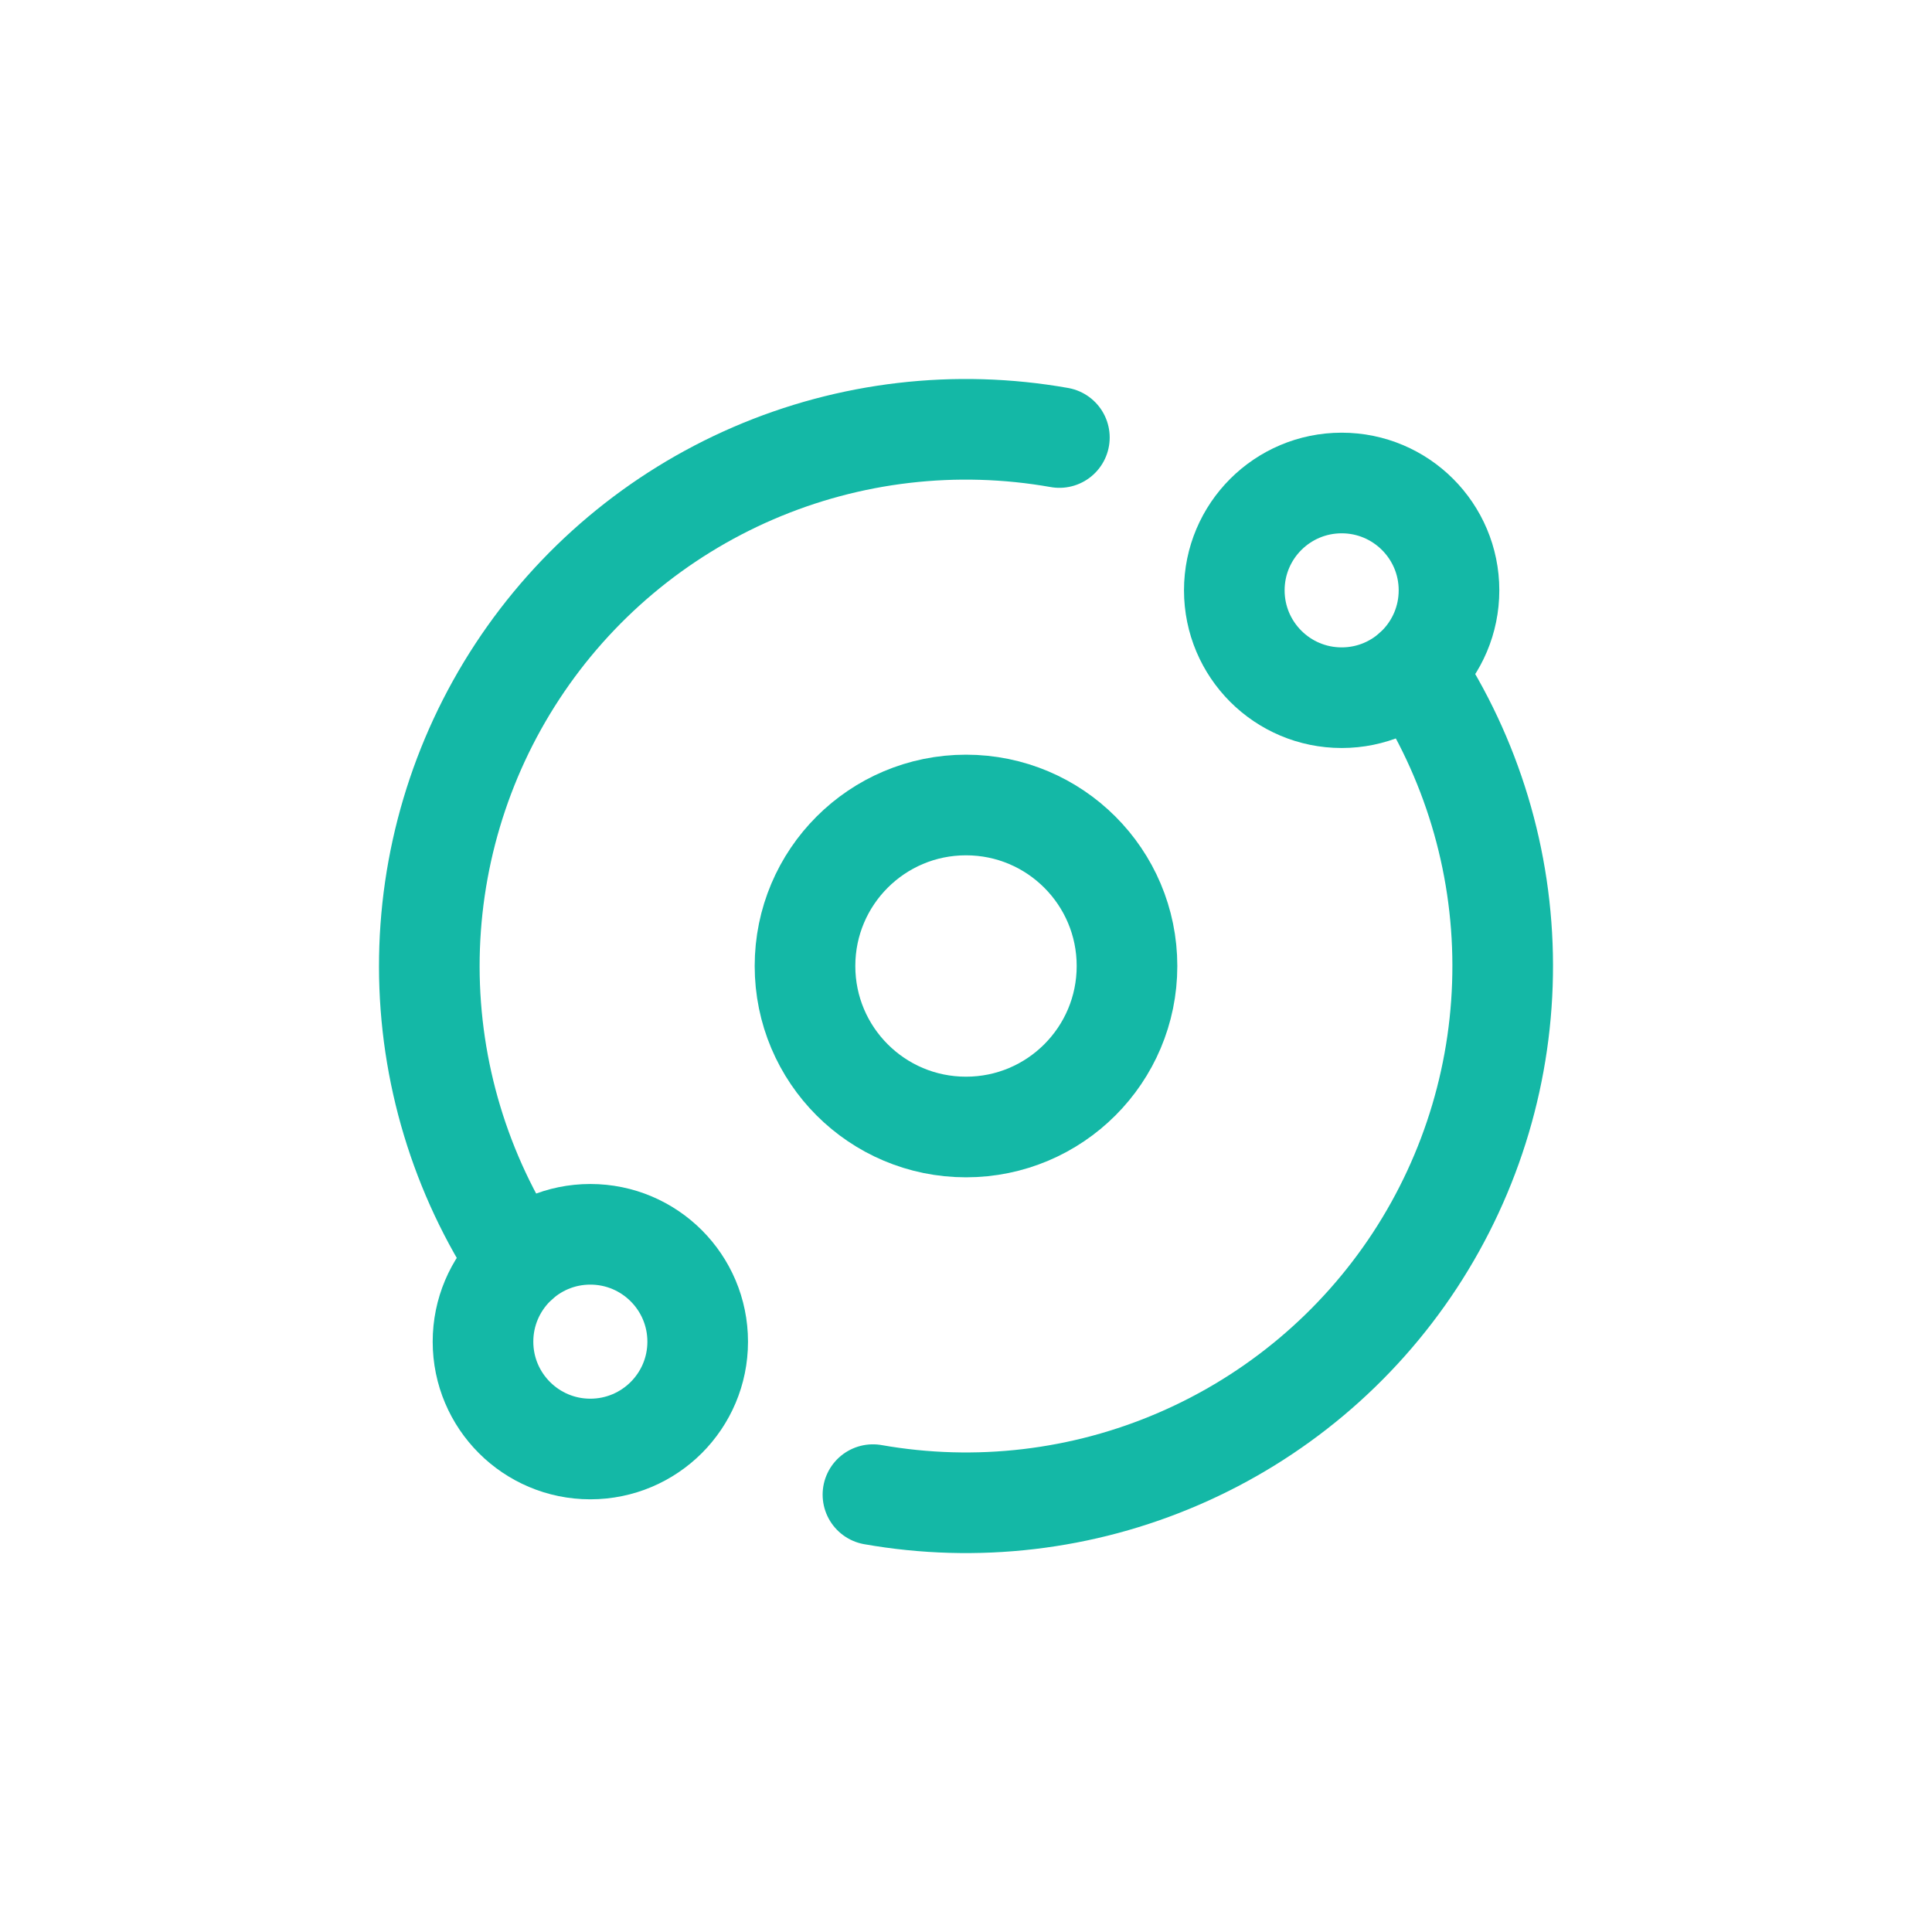
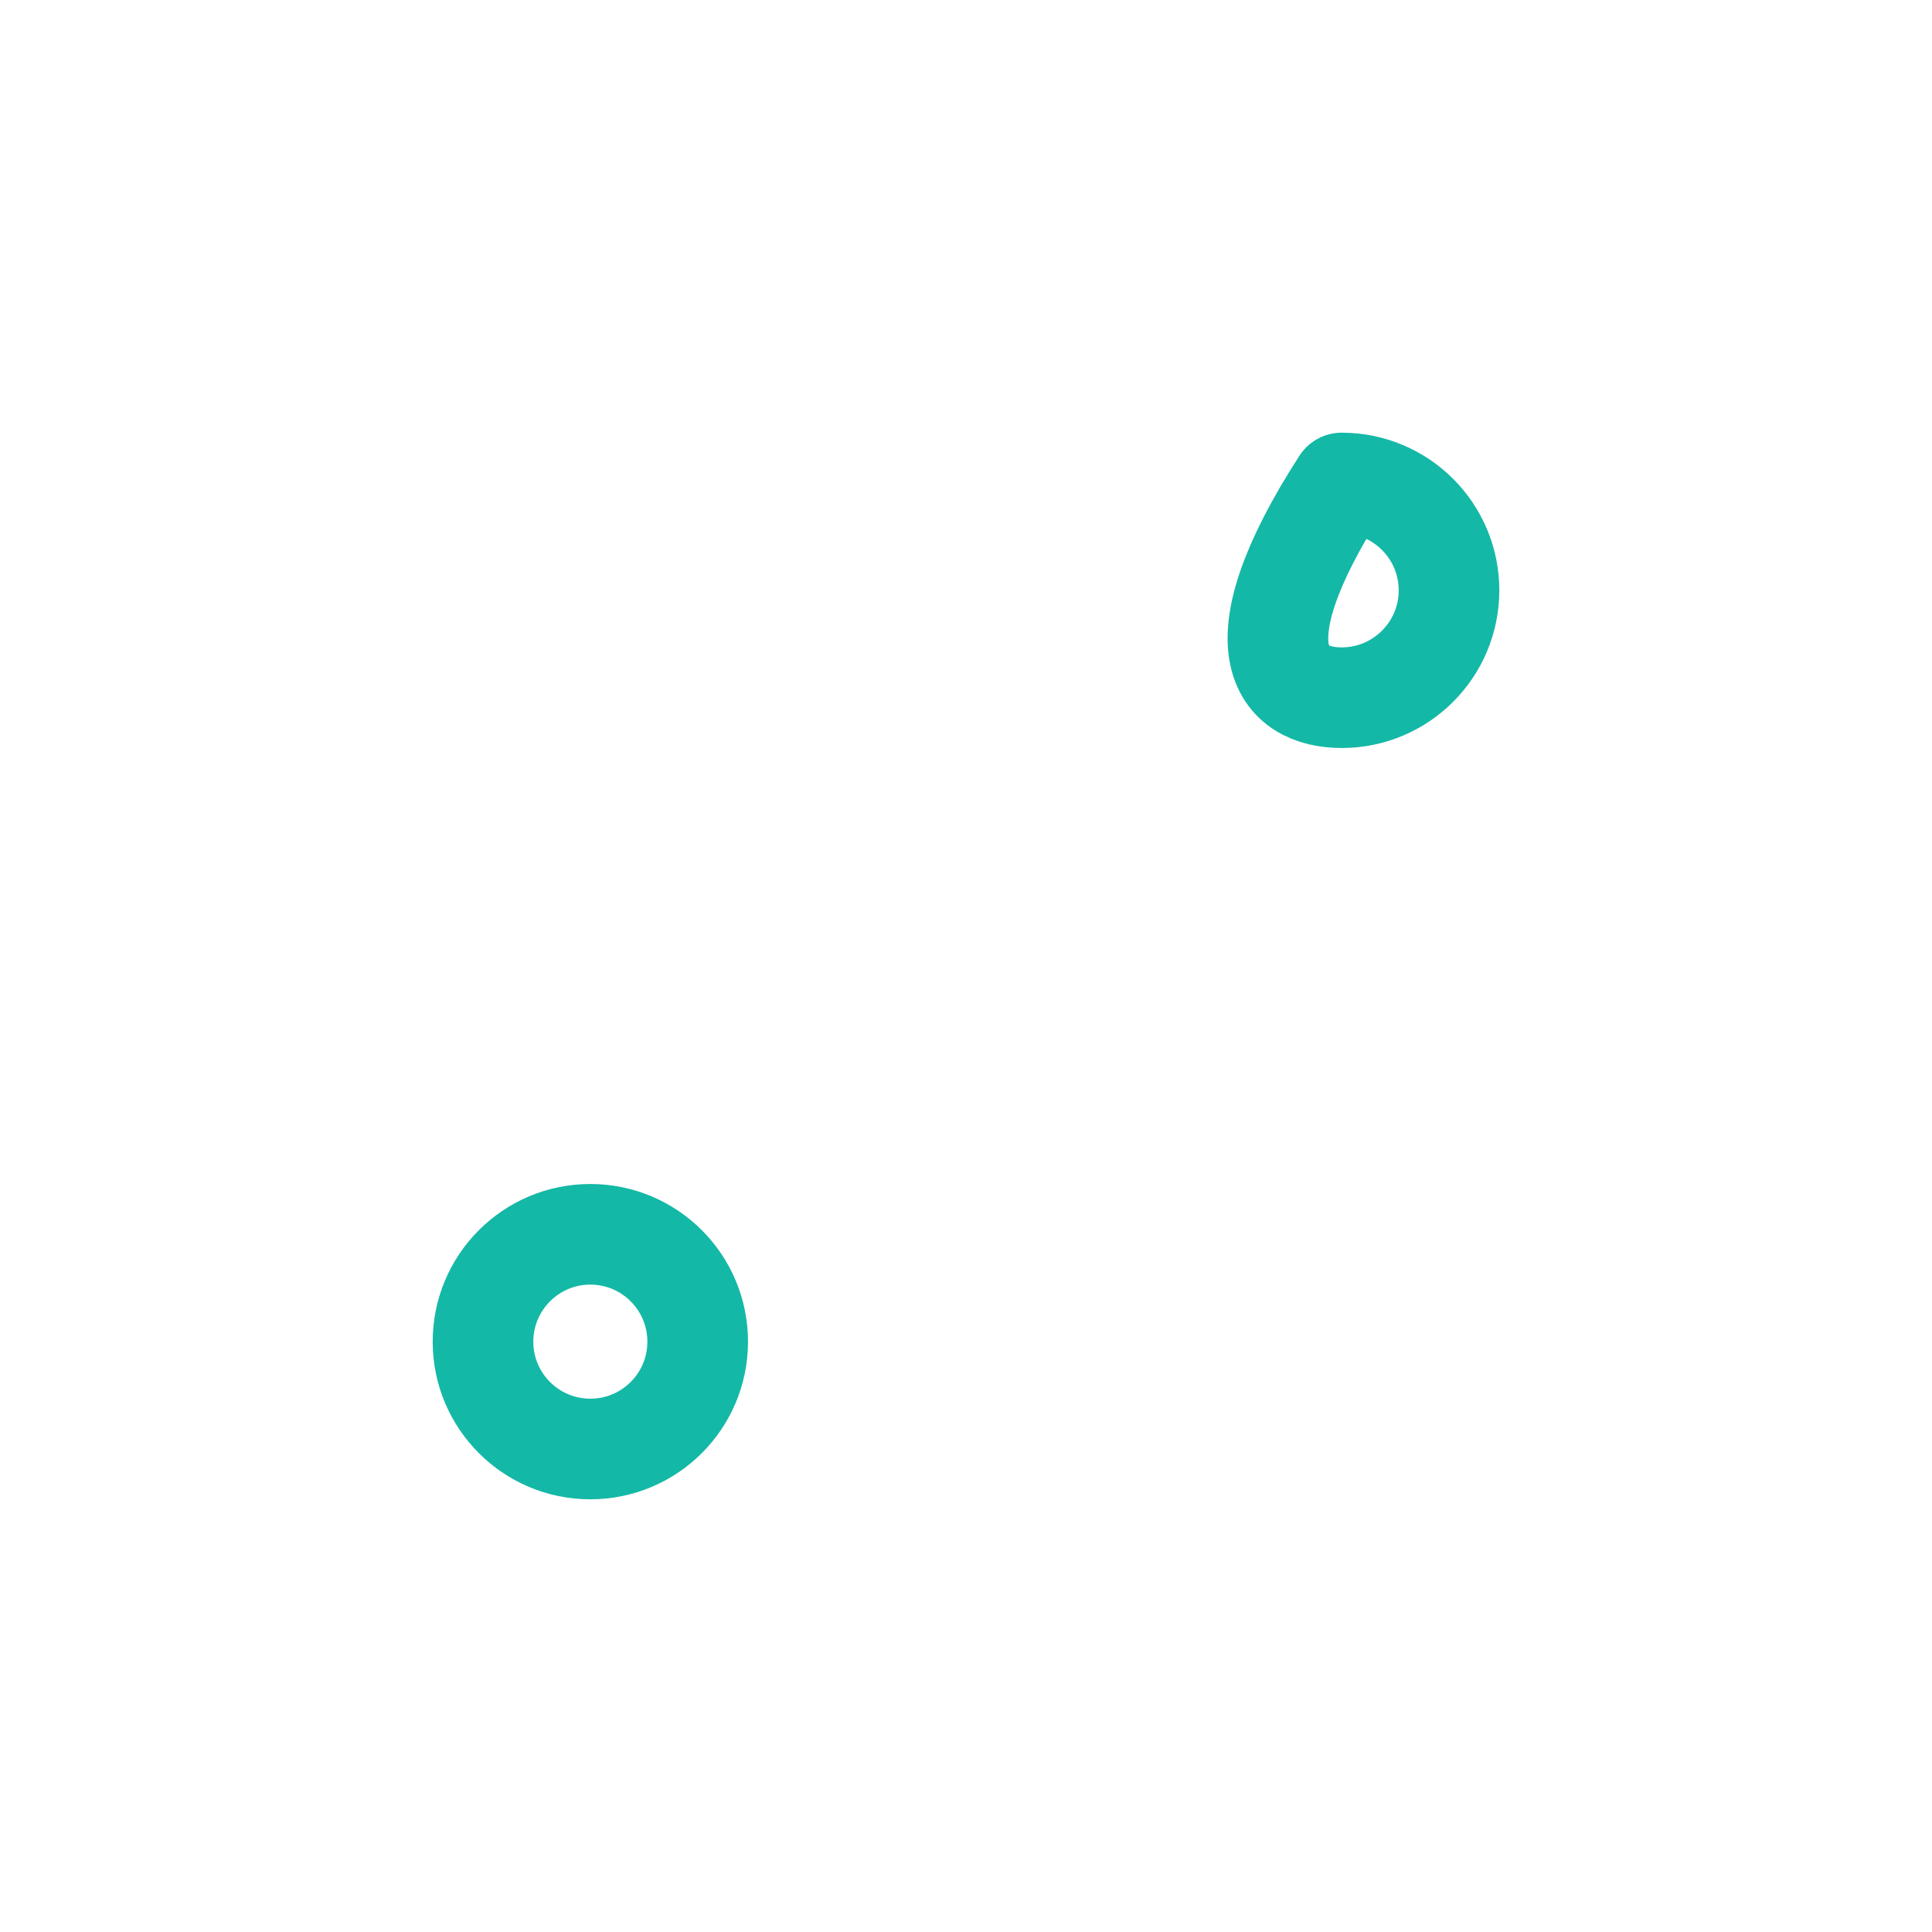
<svg xmlns="http://www.w3.org/2000/svg" width="24" height="24" viewBox="0 0 24 24" fill="none">
  <g clip-path="url(#clip0_2072_20857)">
-     <path d="M17.561 8.323C18.28 9.41 18.665 10.684 18.667 11.987C18.67 13.291 18.291 14.566 17.576 15.657C16.861 16.747 15.842 17.603 14.646 18.12C13.45 18.638 12.128 18.793 10.844 18.567" stroke="#14B8A6" stroke-width="1.25" stroke-linecap="round" stroke-linejoin="round" />
-     <path d="M6.439 15.677C5.72 14.59 5.335 13.316 5.333 12.012C5.331 10.708 5.711 9.432 6.426 8.342C7.141 7.252 8.16 6.396 9.357 5.879C10.554 5.362 11.876 5.208 13.16 5.435" stroke="#14B8A6" stroke-width="1.25" stroke-linecap="round" stroke-linejoin="round" />
-     <path d="M12 14C13.105 14 14 13.105 14 12C14 10.895 13.105 10 12 10C10.895 10 10 10.895 10 12C10 13.105 10.895 14 12 14Z" stroke="#14B8A6" stroke-width="1.25" stroke-linecap="round" stroke-linejoin="round" />
-     <path d="M16.667 8.667C17.403 8.667 18 8.07 18 7.333C18 6.597 17.403 6 16.667 6C15.93 6 15.333 6.597 15.333 7.333C15.333 8.07 15.93 8.667 16.667 8.667Z" stroke="#14B8A6" stroke-width="1.25" stroke-linecap="round" stroke-linejoin="round" />
+     <path d="M16.667 8.667C17.403 8.667 18 8.07 18 7.333C18 6.597 17.403 6 16.667 6C15.333 8.07 15.93 8.667 16.667 8.667Z" stroke="#14B8A6" stroke-width="1.25" stroke-linecap="round" stroke-linejoin="round" />
    <path d="M7.333 18C8.07 18 8.667 17.403 8.667 16.667C8.667 15.93 8.07 15.333 7.333 15.333C6.597 15.333 6 15.93 6 16.667C6 17.403 6.597 18 7.333 18Z" stroke="#14B8A6" stroke-width="1.25" stroke-linecap="round" stroke-linejoin="round" />
  </g>
  <defs>
    <clipPath id="clip0_2072_20857">
      <rect width="16" height="16" fill="white" transform="translate(4 4)" />
    </clipPath>
  </defs>
</svg>